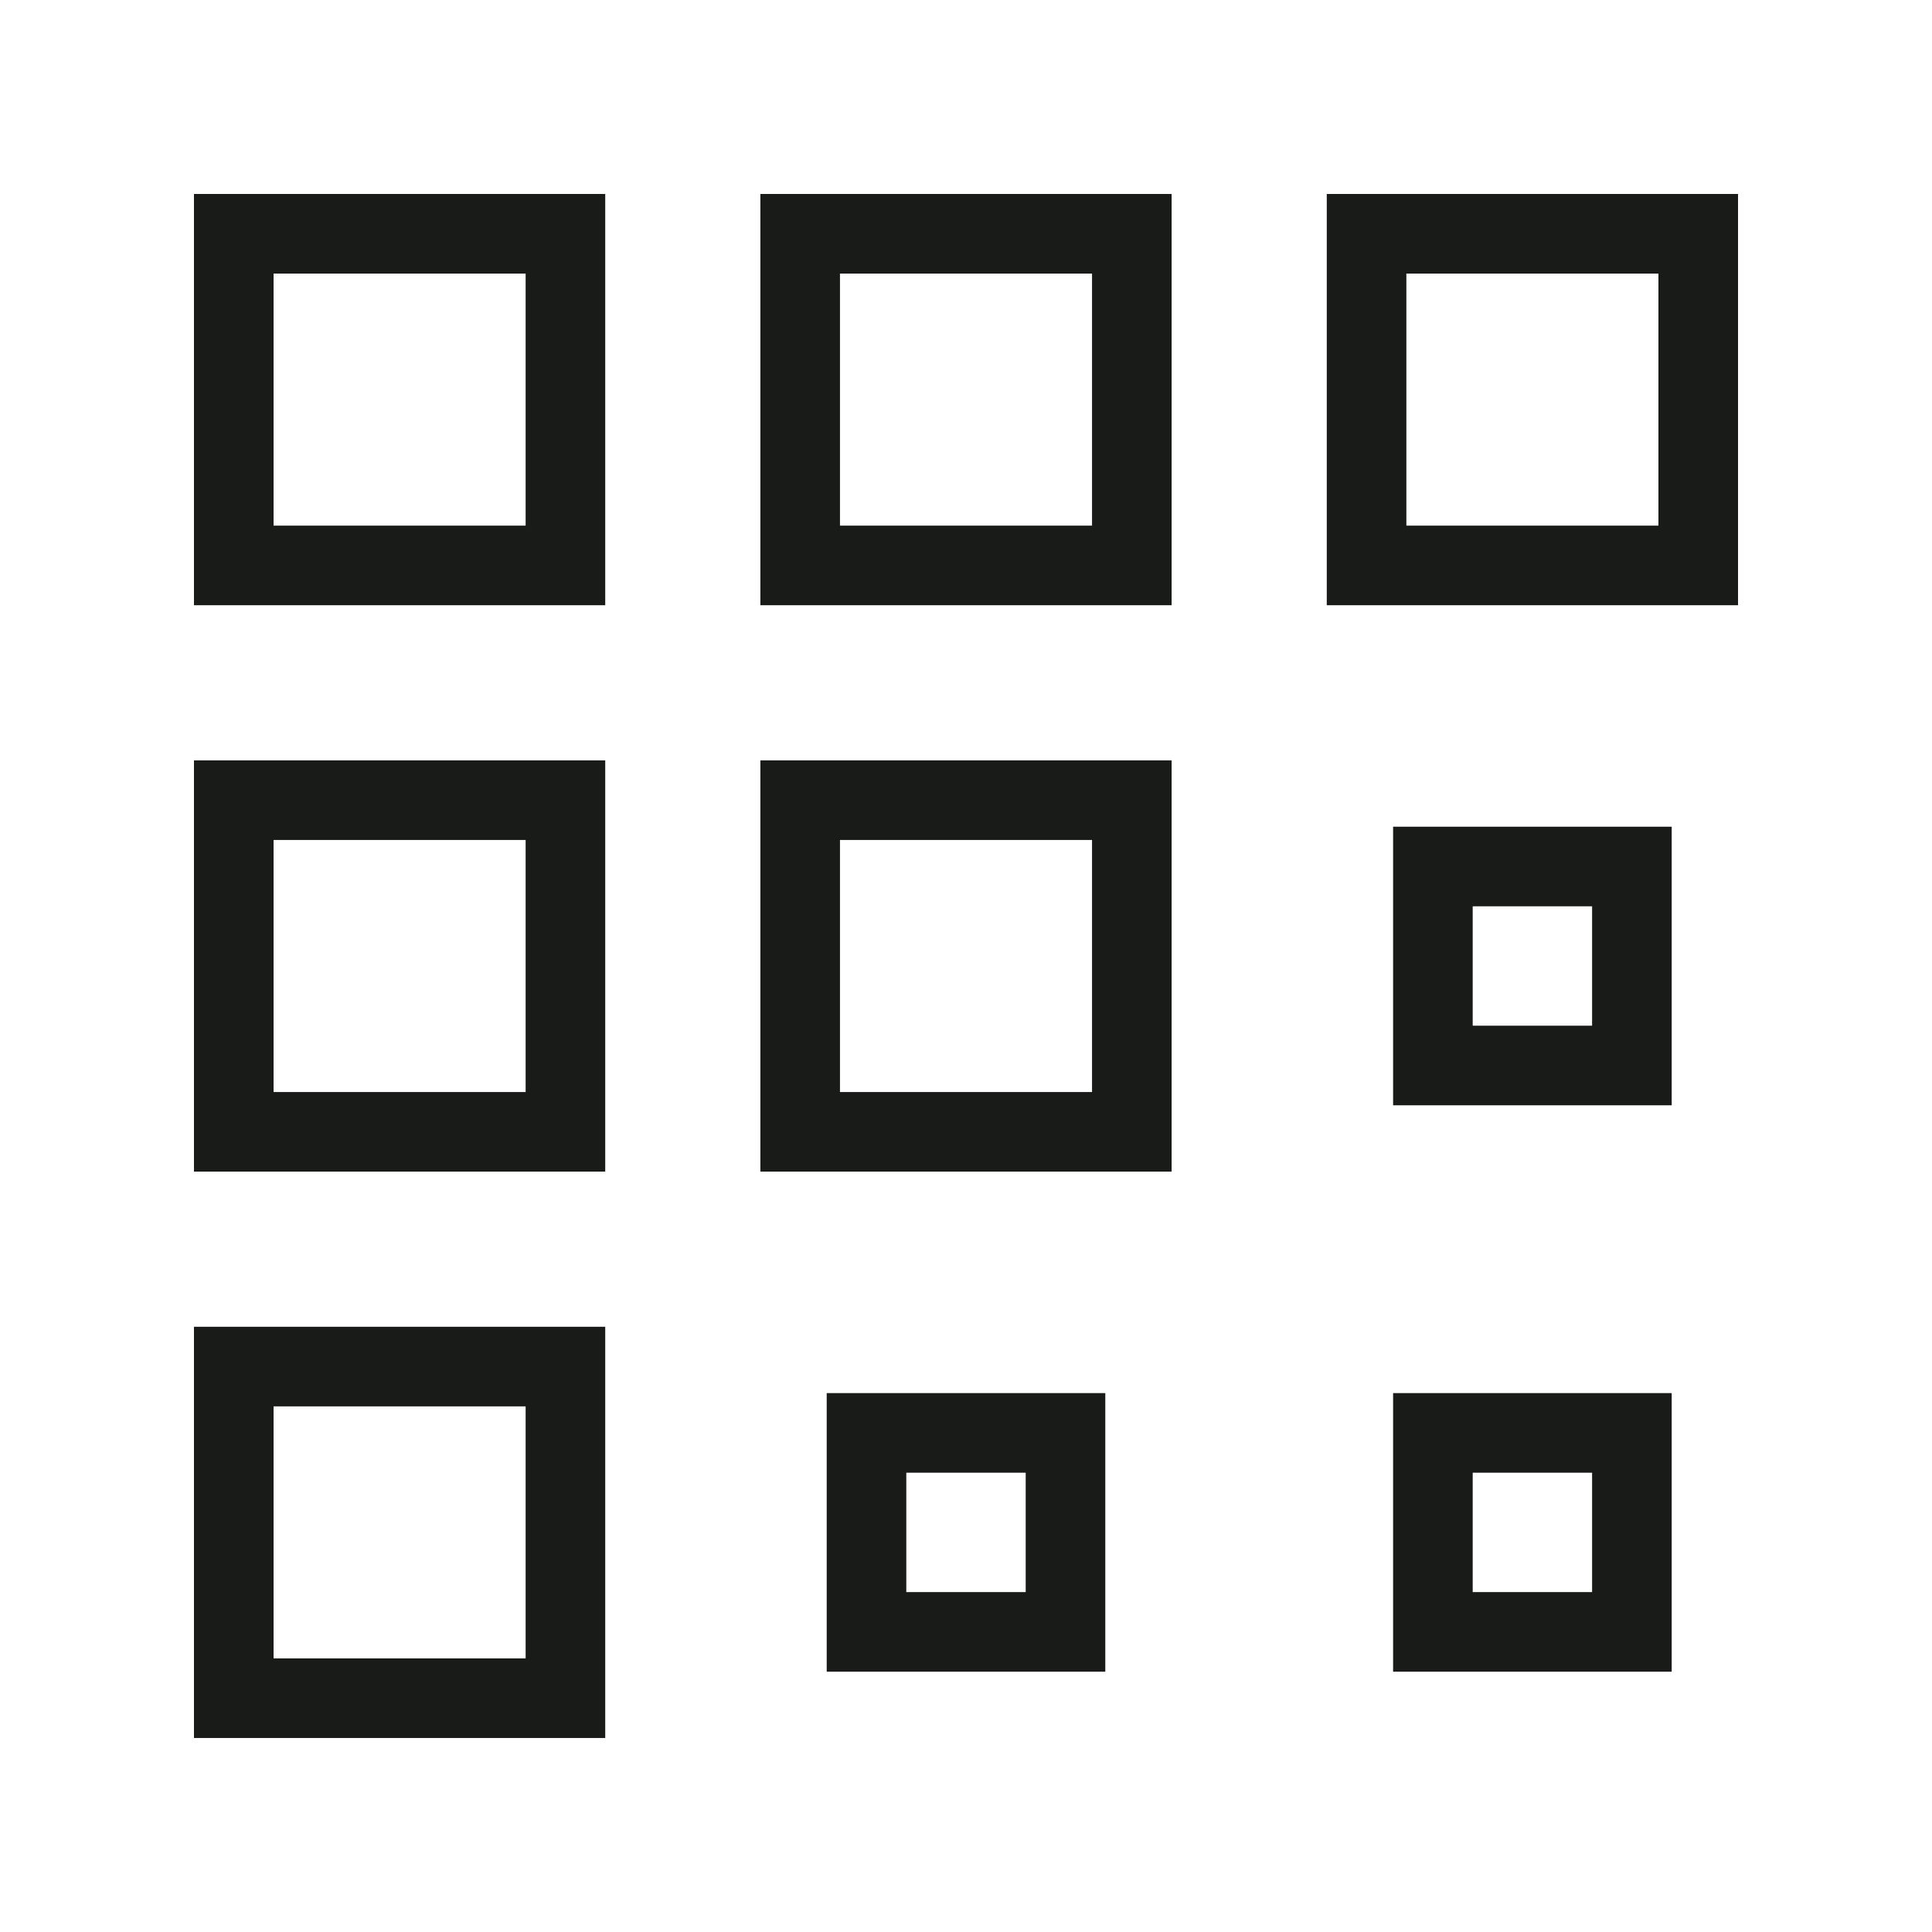
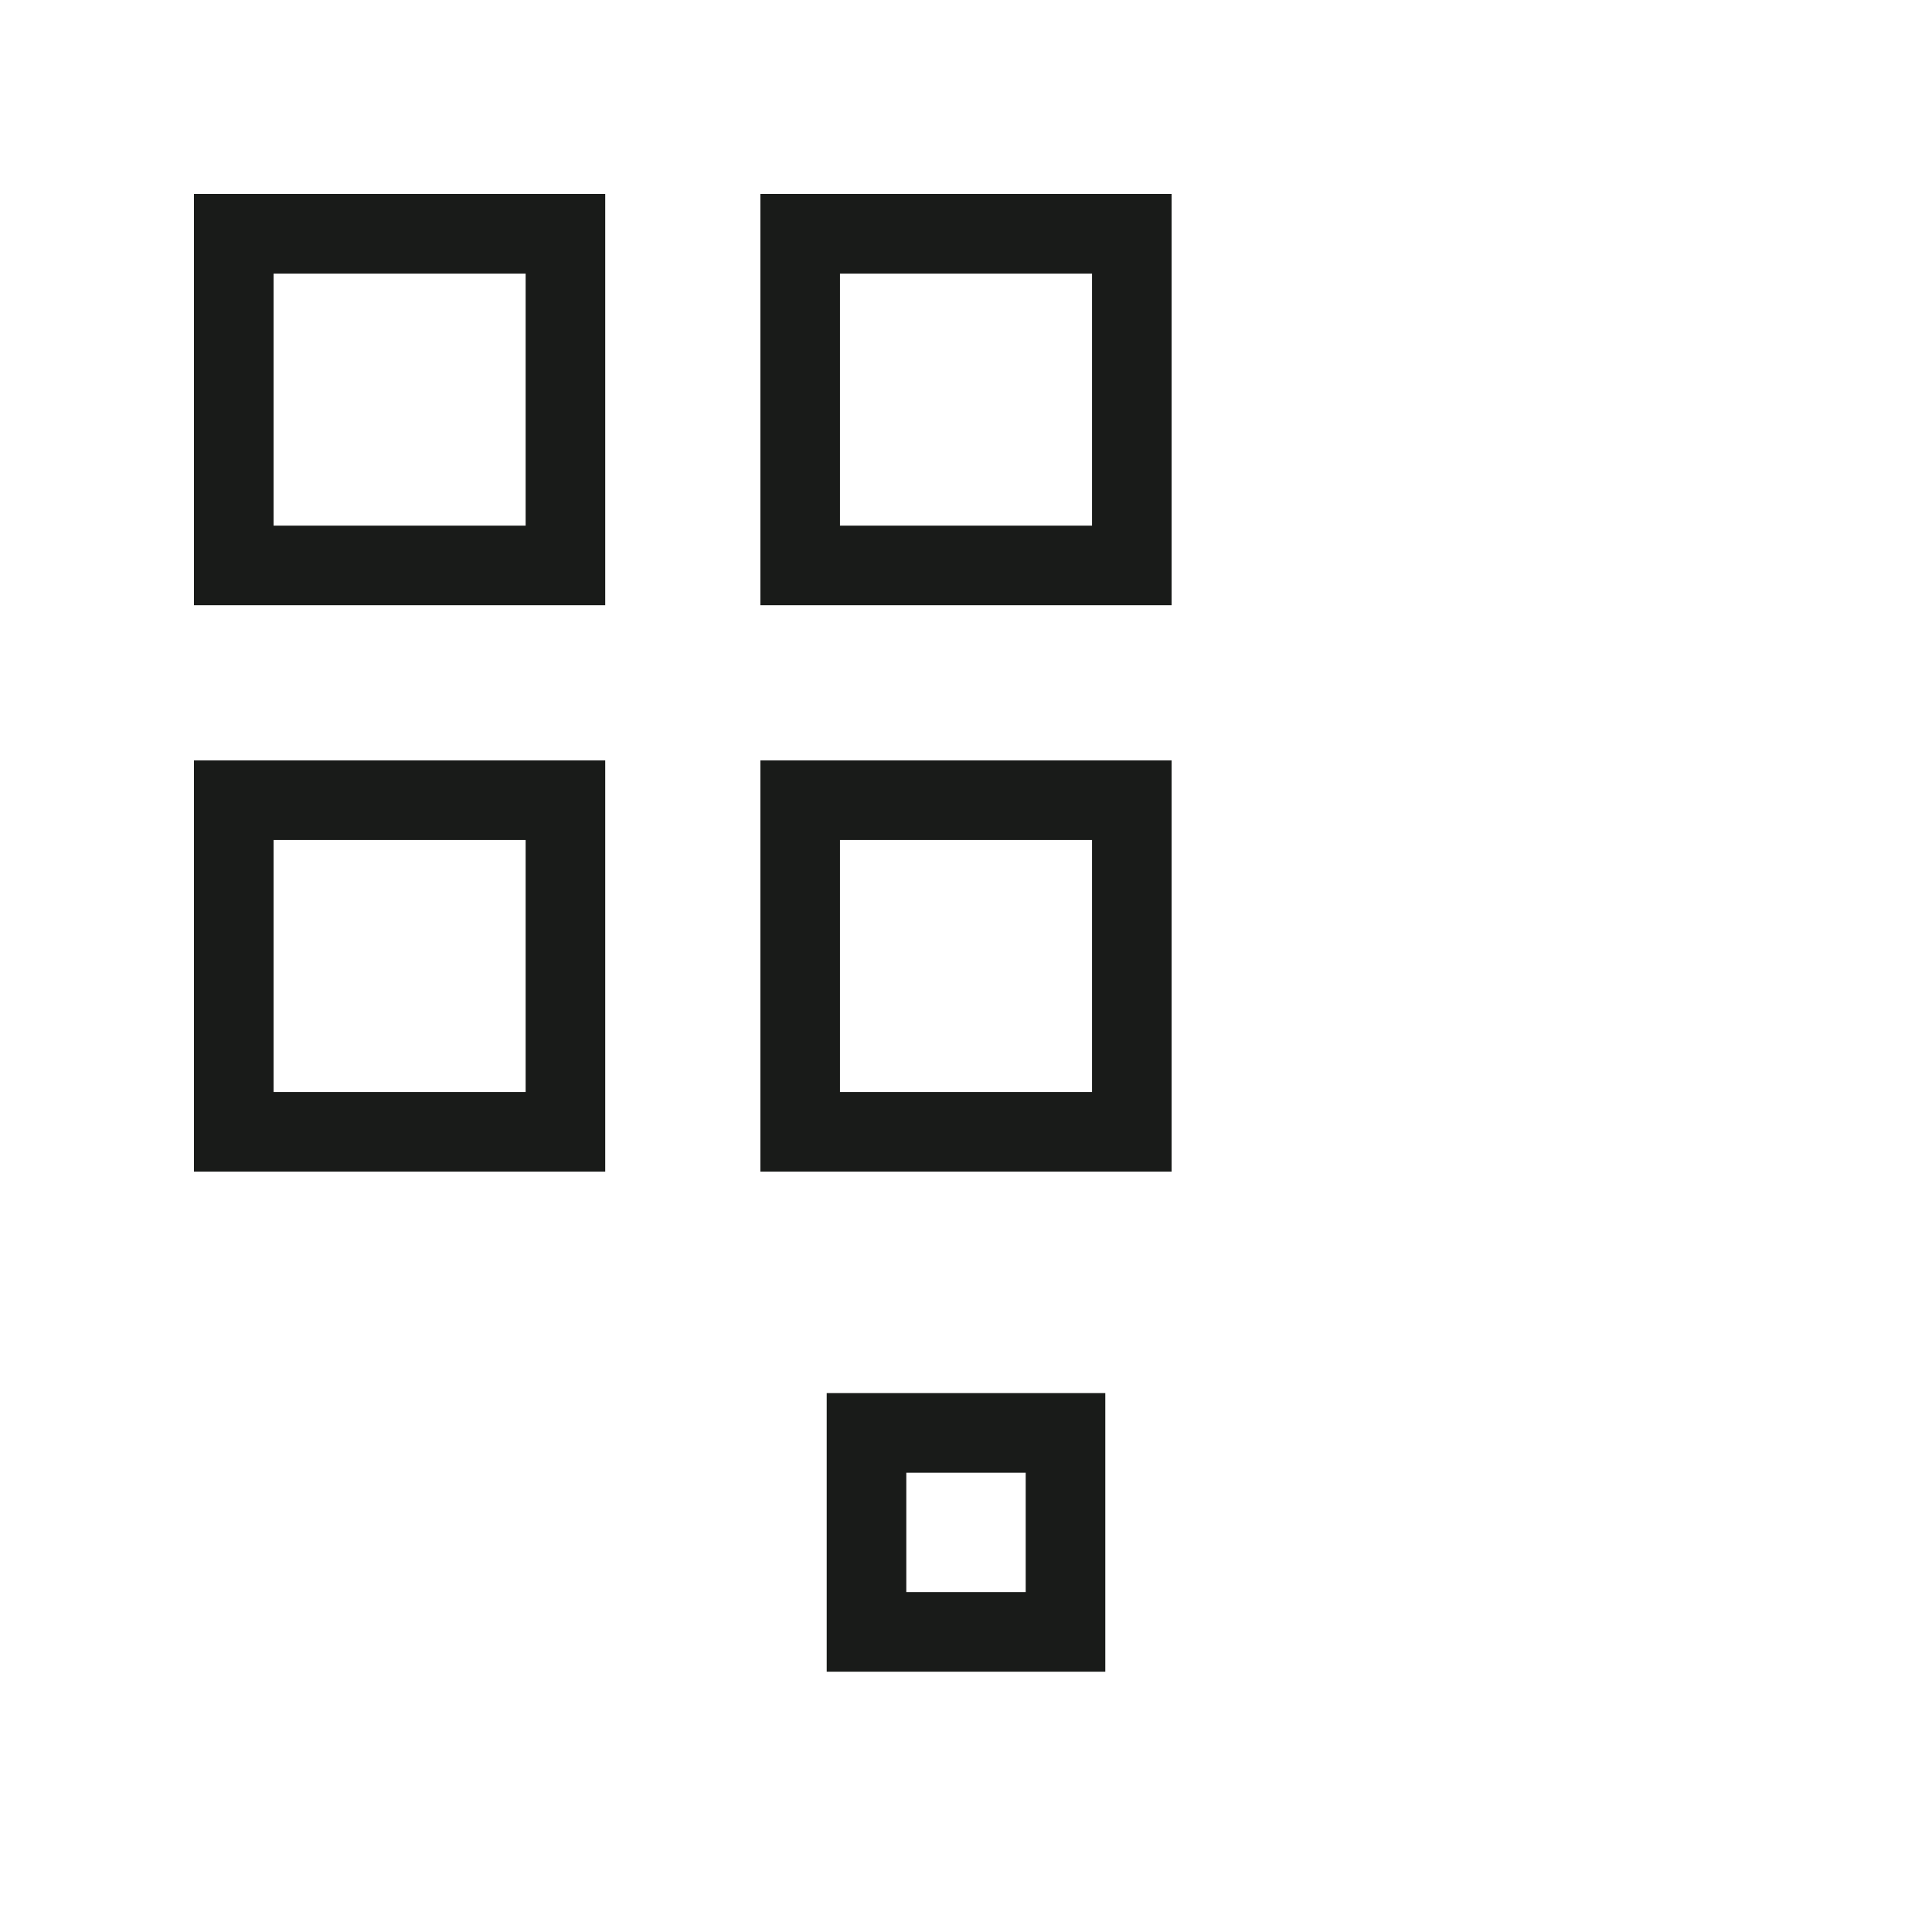
<svg xmlns="http://www.w3.org/2000/svg" width="60" height="60" viewBox="0 0 60 60" fill="none">
  <path d="M17.56 7.26L7.26 7.26L7.26 17.56H17.56V7.26Z" stroke="#191B19" stroke-width="2.472" stroke-miterlimit="10" stroke-linecap="square" />
  <path d="M35.15 7.26L24.85 7.26L24.85 17.56H35.15V7.26Z" stroke="#191B19" stroke-width="2.472" stroke-miterlimit="10" stroke-linecap="square" />
  <path d="M35.15 24.85L24.85 24.85L24.85 35.15H35.15V24.85Z" stroke="#191B19" stroke-width="2.472" stroke-miterlimit="10" stroke-linecap="square" />
  <path d="M33.09 44.5H26.91V50.68H33.09V44.5Z" stroke="#191B19" stroke-width="2.472" stroke-miterlimit="10" stroke-linecap="square" />
-   <path d="M50.68 44.5H44.5V50.68H50.68V44.5Z" stroke="#191B19" stroke-width="2.472" stroke-miterlimit="10" stroke-linecap="square" />
-   <path d="M50.68 26.91H44.5V33.09H50.68V26.91Z" stroke="#191B19" stroke-width="2.472" stroke-miterlimit="10" stroke-linecap="square" />
-   <path d="M52.74 7.26L42.44 7.26V17.56H52.74V7.26Z" stroke="#191B19" stroke-width="2.472" stroke-miterlimit="10" stroke-linecap="square" />
  <path d="M17.56 24.85L7.26 24.85L7.26 35.15H17.56V24.85Z" stroke="#191B19" stroke-width="2.472" stroke-miterlimit="10" stroke-linecap="square" />
-   <path d="M17.56 42.44H7.26L7.26 52.739H17.56V42.44Z" stroke="#191B19" stroke-width="2.472" stroke-miterlimit="10" stroke-linecap="square" />
</svg>